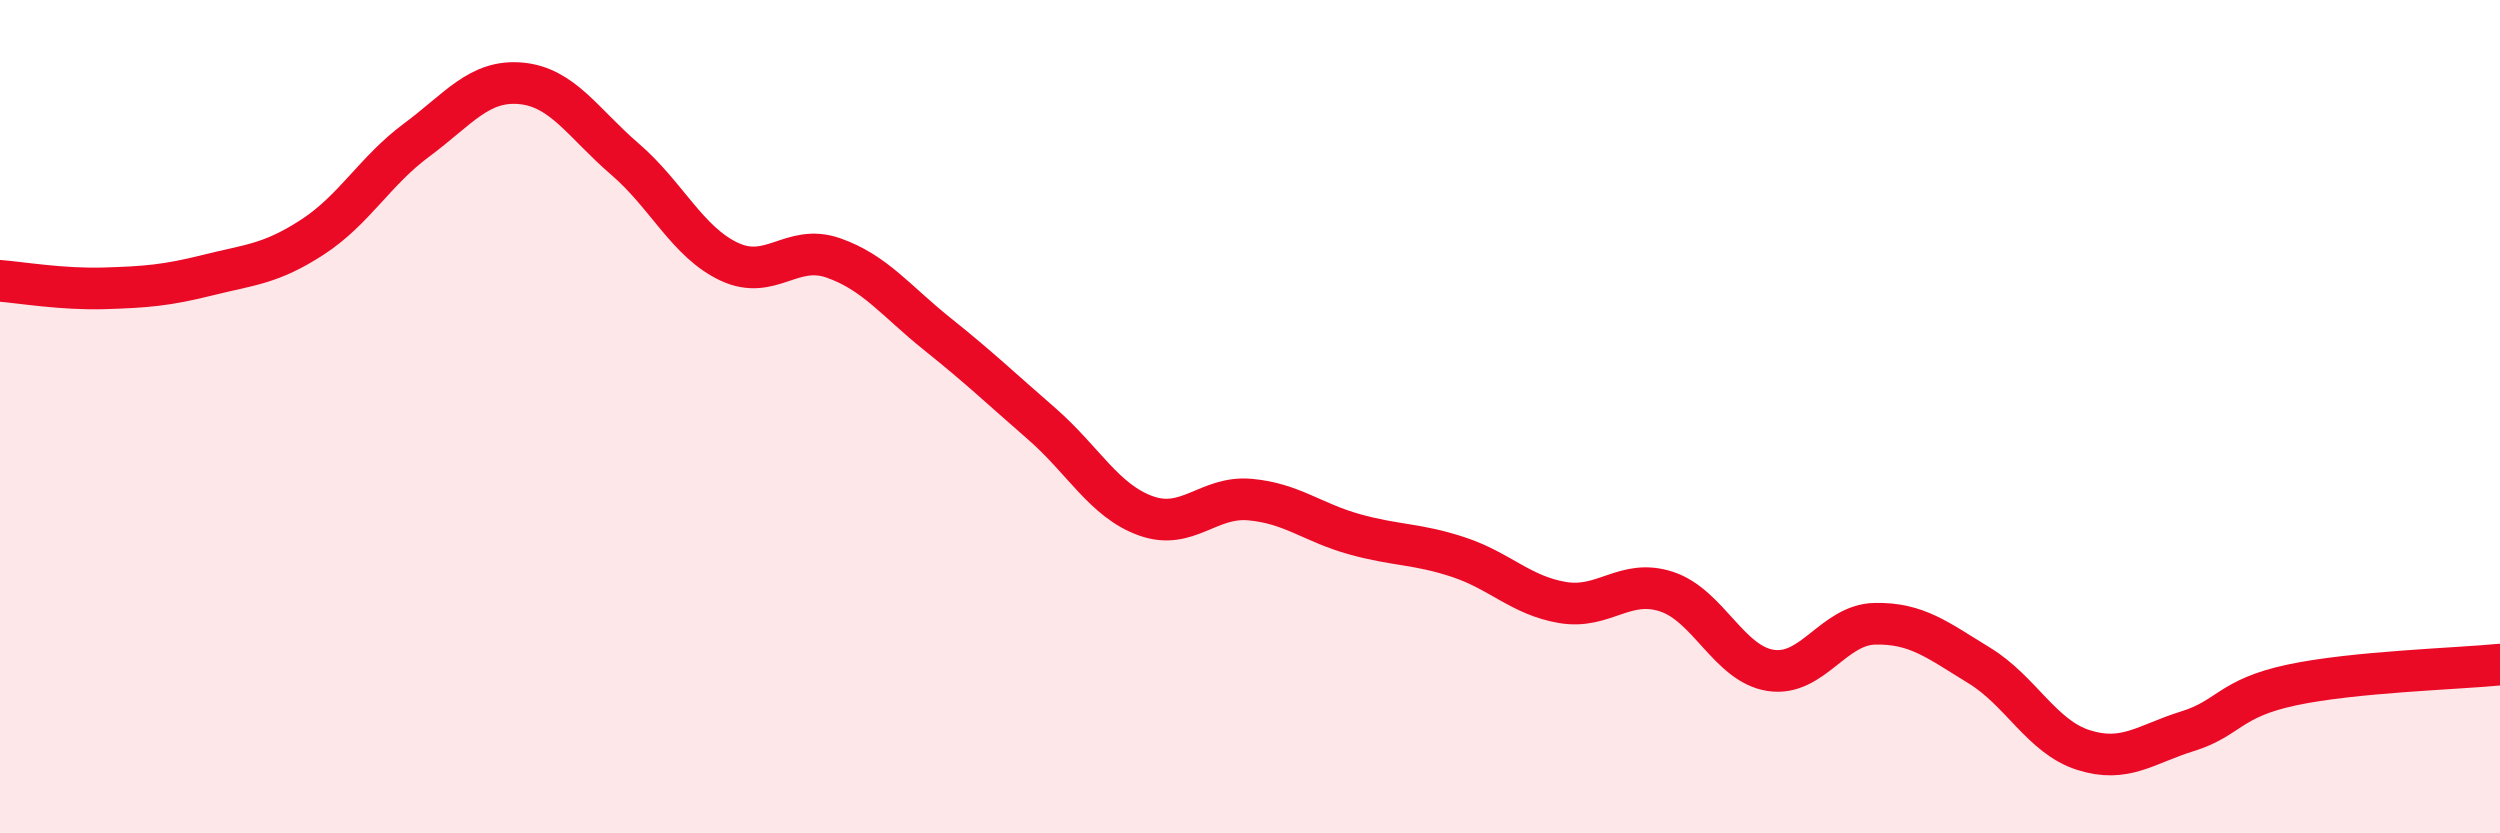
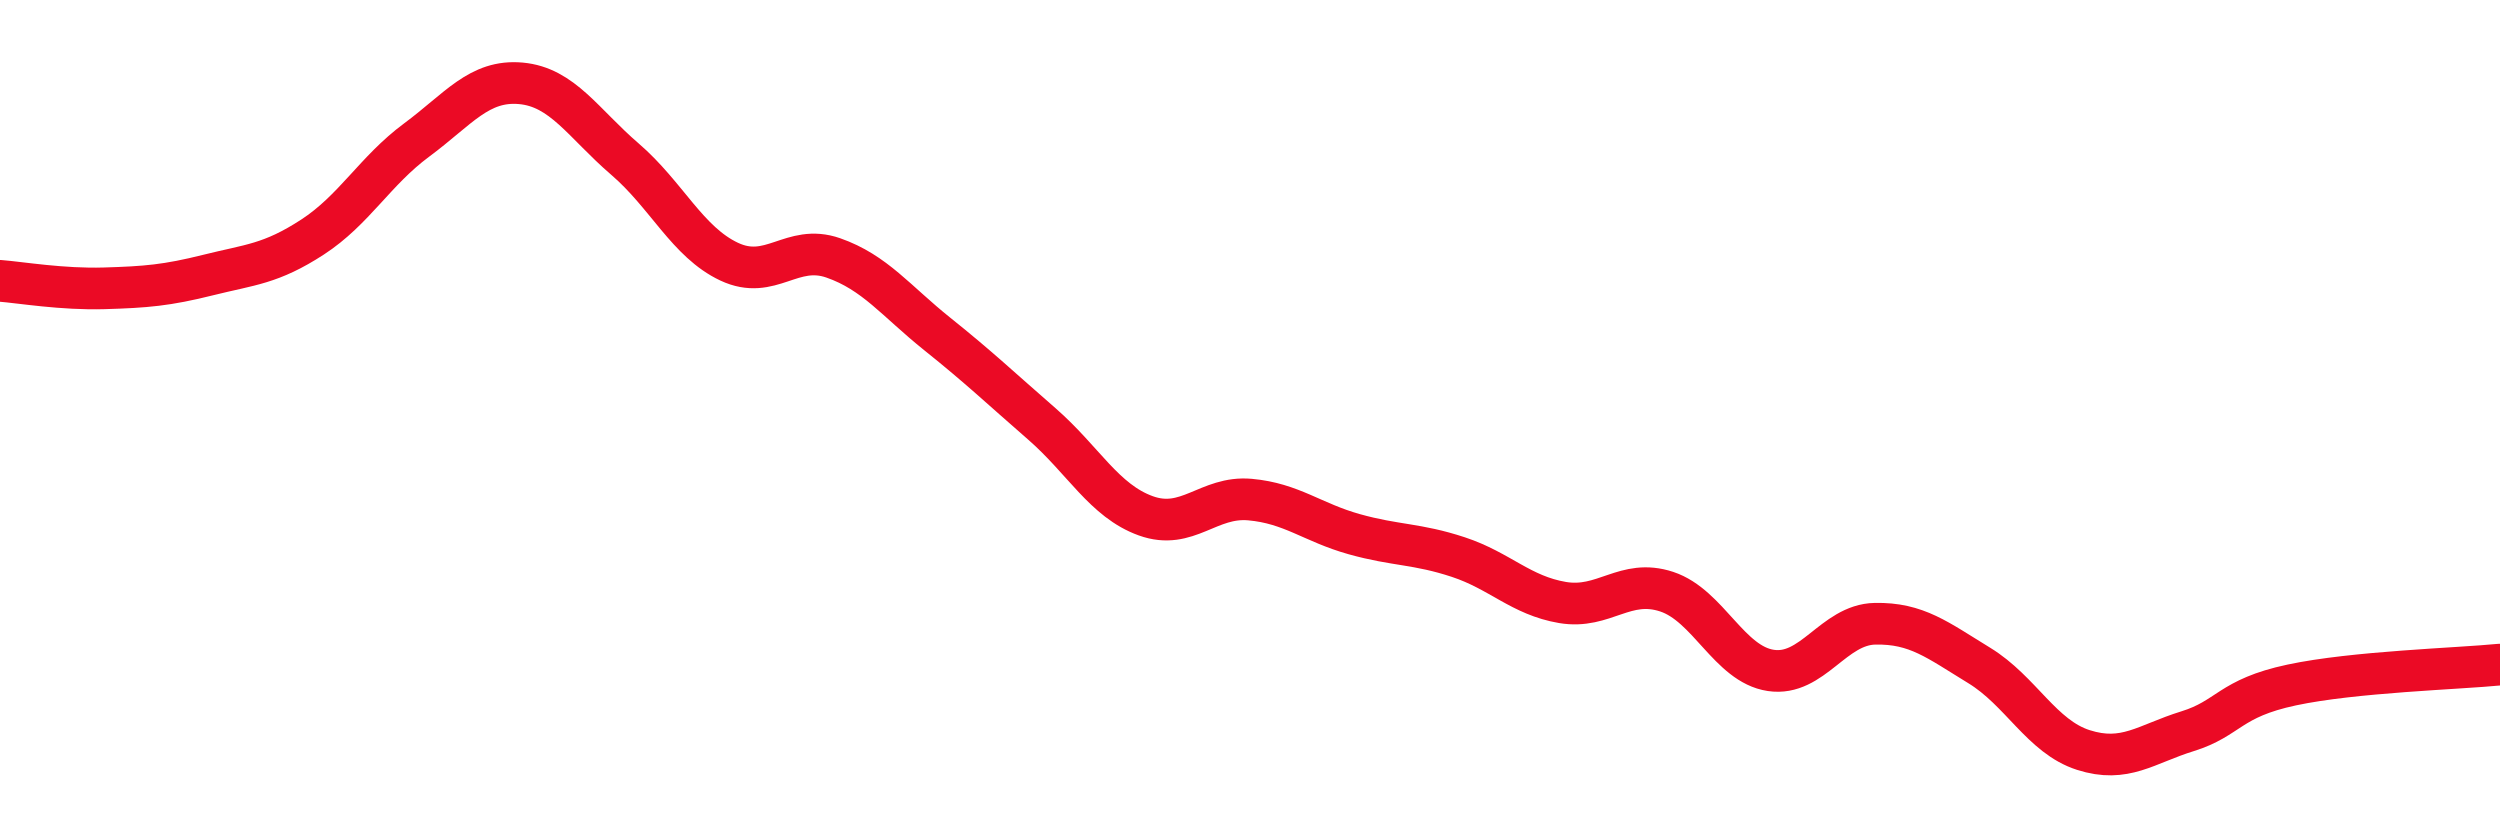
<svg xmlns="http://www.w3.org/2000/svg" width="60" height="20" viewBox="0 0 60 20">
-   <path d="M 0,6.74 C 0.5,6.78 1.5,6.95 2.5,6.92 C 3.5,6.89 4,6.85 5,6.6 C 6,6.35 6.5,6.34 7.5,5.69 C 8.5,5.04 9,4.1 10,3.36 C 11,2.62 11.5,1.91 12.5,2 C 13.5,2.09 14,2.96 15,3.82 C 16,4.68 16.5,5.81 17.5,6.28 C 18.5,6.75 19,5.84 20,6.19 C 21,6.54 21.5,7.22 22.5,8.02 C 23.5,8.82 24,9.3 25,10.17 C 26,11.04 26.5,12.02 27.5,12.38 C 28.5,12.74 29,11.9 30,11.99 C 31,12.08 31.5,12.54 32.5,12.82 C 33.5,13.1 34,13.04 35,13.37 C 36,13.7 36.5,14.29 37.5,14.46 C 38.5,14.63 39,13.87 40,14.2 C 41,14.53 41.5,15.94 42.5,16.09 C 43.5,16.24 44,14.99 45,14.97 C 46,14.95 46.5,15.36 47.5,15.97 C 48.5,16.58 49,17.68 50,18 C 51,18.32 51.5,17.86 52.5,17.55 C 53.5,17.24 53.5,16.76 55,16.44 C 56.5,16.12 59,16.05 60,15.95L60 20L0 20Z" fill="#EB0A25" opacity="0.1" stroke-linecap="round" stroke-linejoin="round" />
  <path d="M 0,6.74 C 0.5,6.78 1.5,6.95 2.5,6.92 C 3.5,6.89 4,6.85 5,6.6 C 6,6.35 6.5,6.34 7.5,5.69 C 8.5,5.04 9,4.1 10,3.36 C 11,2.62 11.5,1.91 12.5,2 C 13.5,2.09 14,2.96 15,3.82 C 16,4.68 16.5,5.81 17.5,6.28 C 18.5,6.75 19,5.84 20,6.19 C 21,6.54 21.5,7.22 22.5,8.02 C 23.5,8.82 24,9.3 25,10.17 C 26,11.04 26.5,12.02 27.5,12.38 C 28.5,12.74 29,11.9 30,11.99 C 31,12.08 31.5,12.54 32.5,12.82 C 33.5,13.1 34,13.04 35,13.37 C 36,13.7 36.5,14.29 37.5,14.46 C 38.5,14.63 39,13.87 40,14.2 C 41,14.53 41.5,15.94 42.5,16.09 C 43.5,16.24 44,14.99 45,14.97 C 46,14.95 46.5,15.36 47.5,15.97 C 48.5,16.58 49,17.68 50,18 C 51,18.32 51.5,17.86 52.5,17.55 C 53.5,17.24 53.5,16.76 55,16.44 C 56.5,16.12 59,16.05 60,15.95" stroke="#EB0A25" stroke-width="1" fill="none" stroke-linecap="round" stroke-linejoin="round" />
</svg>